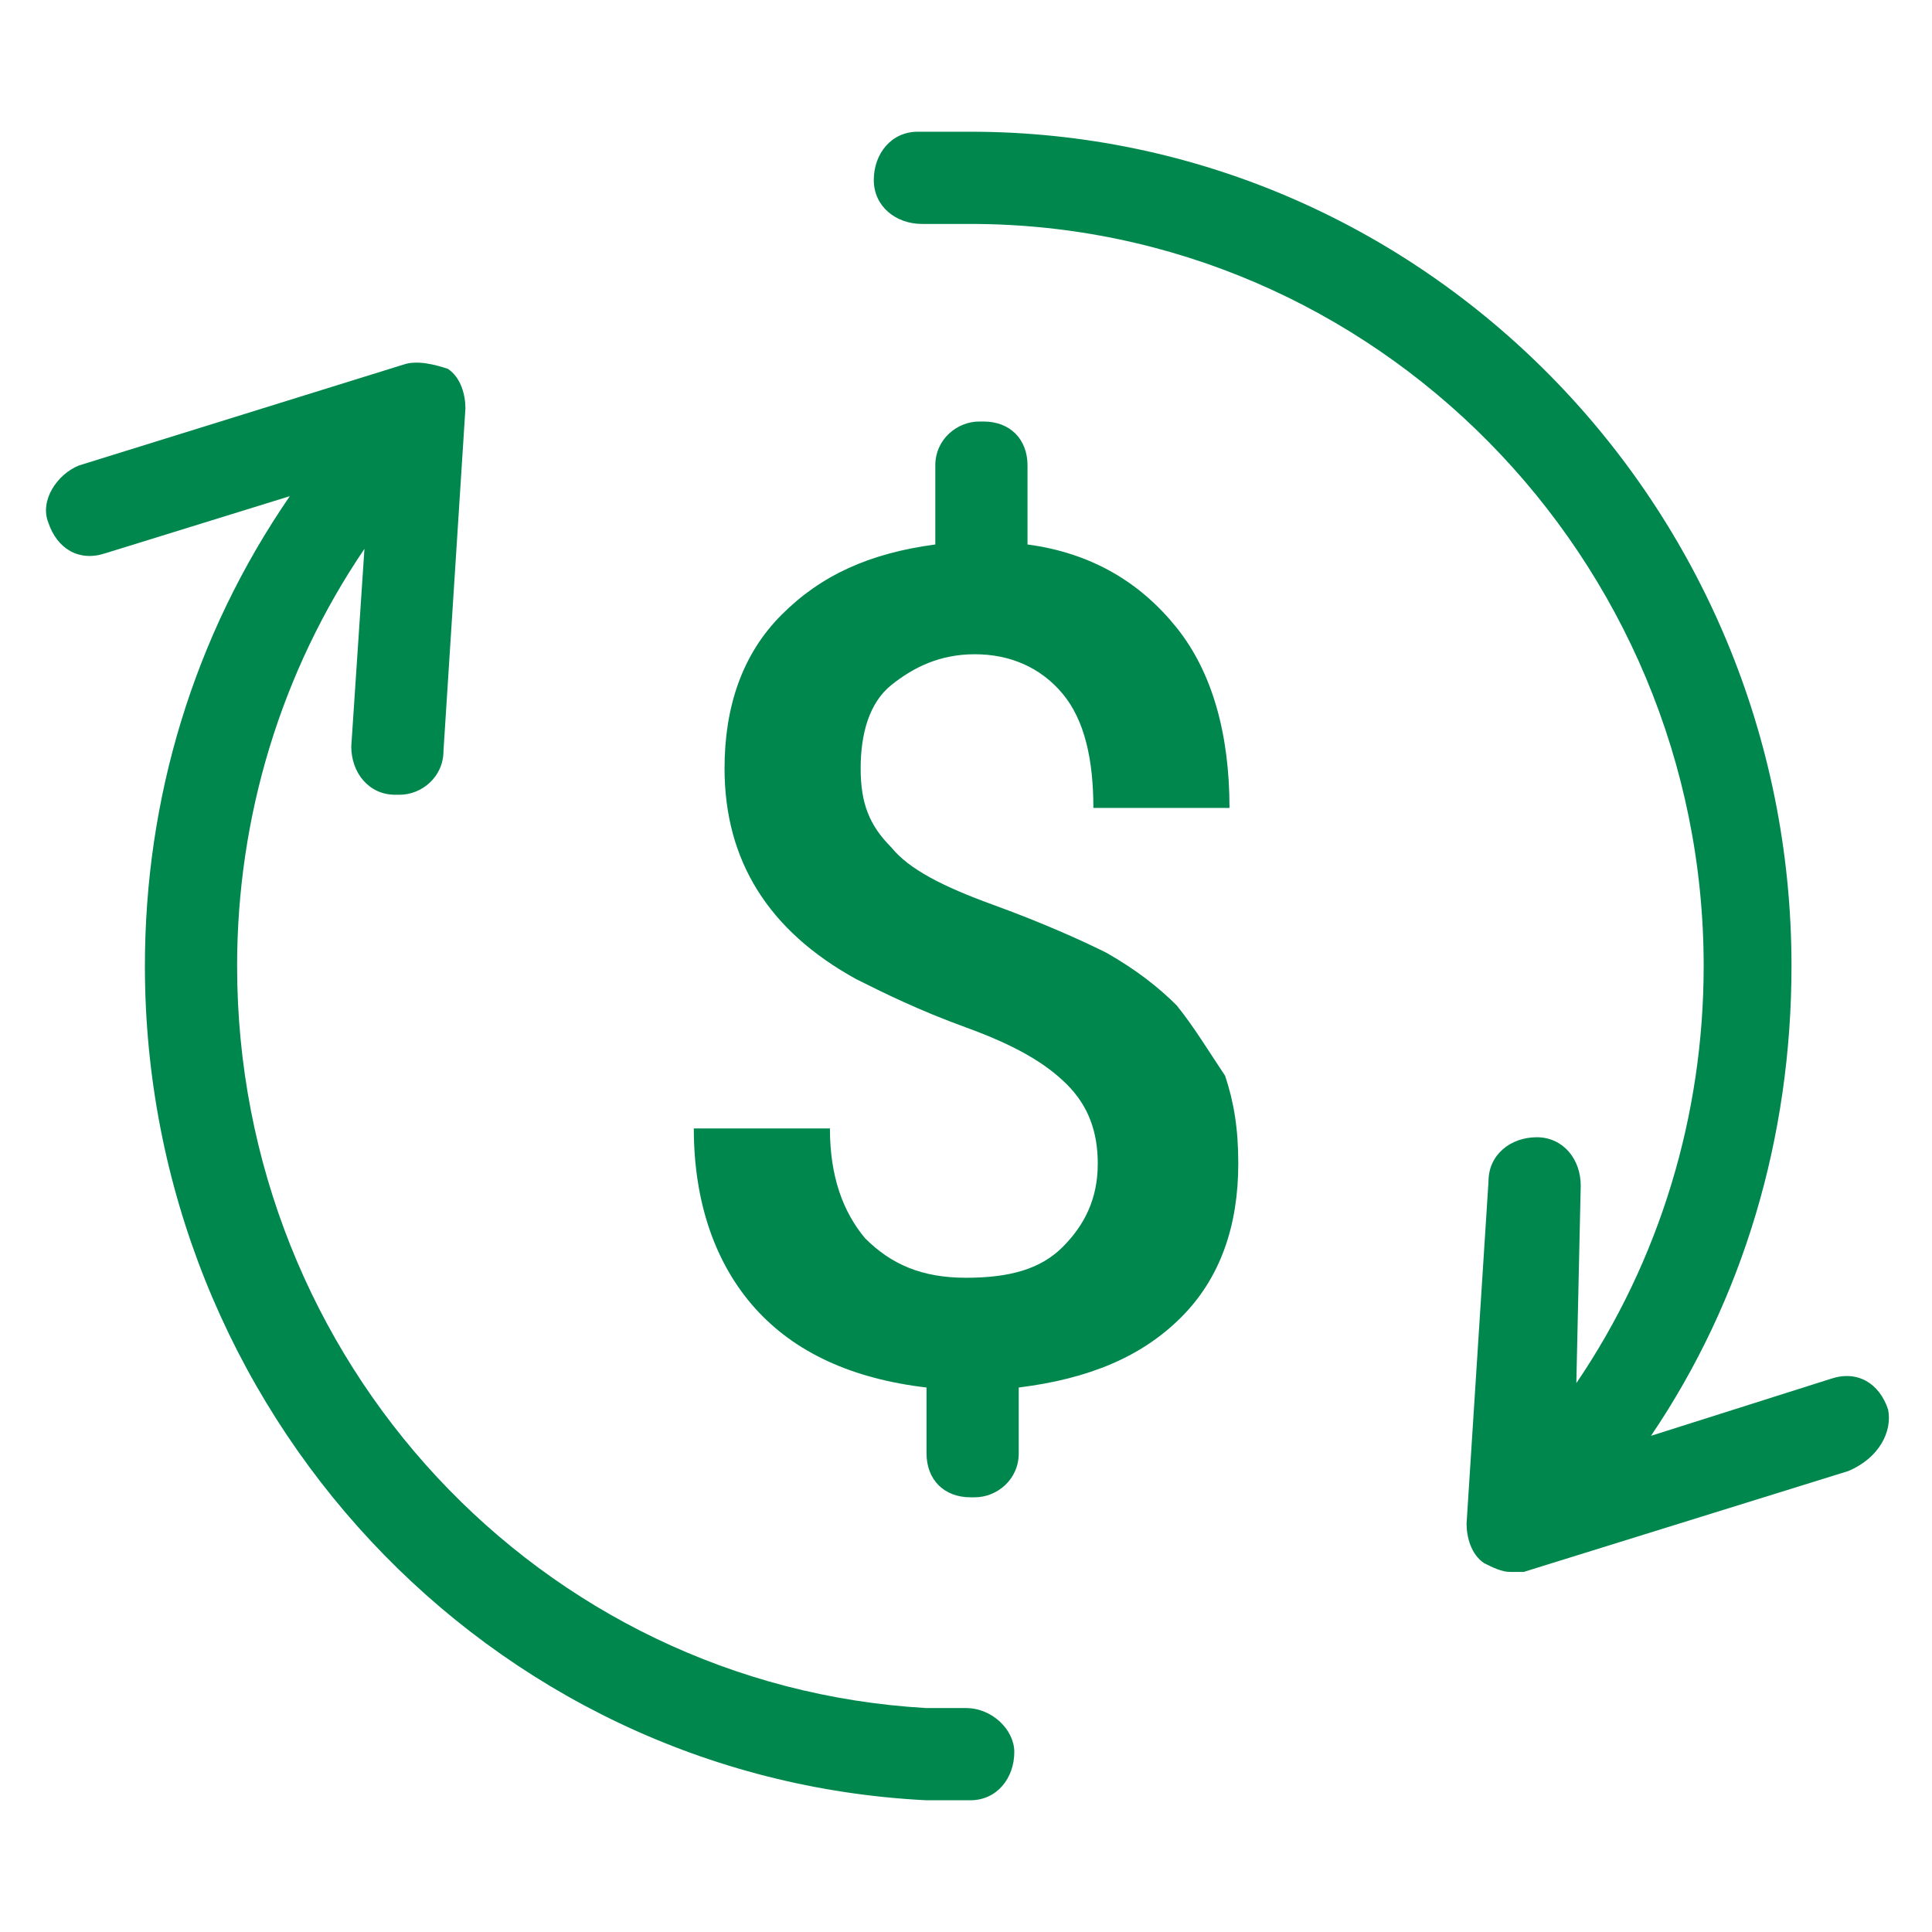
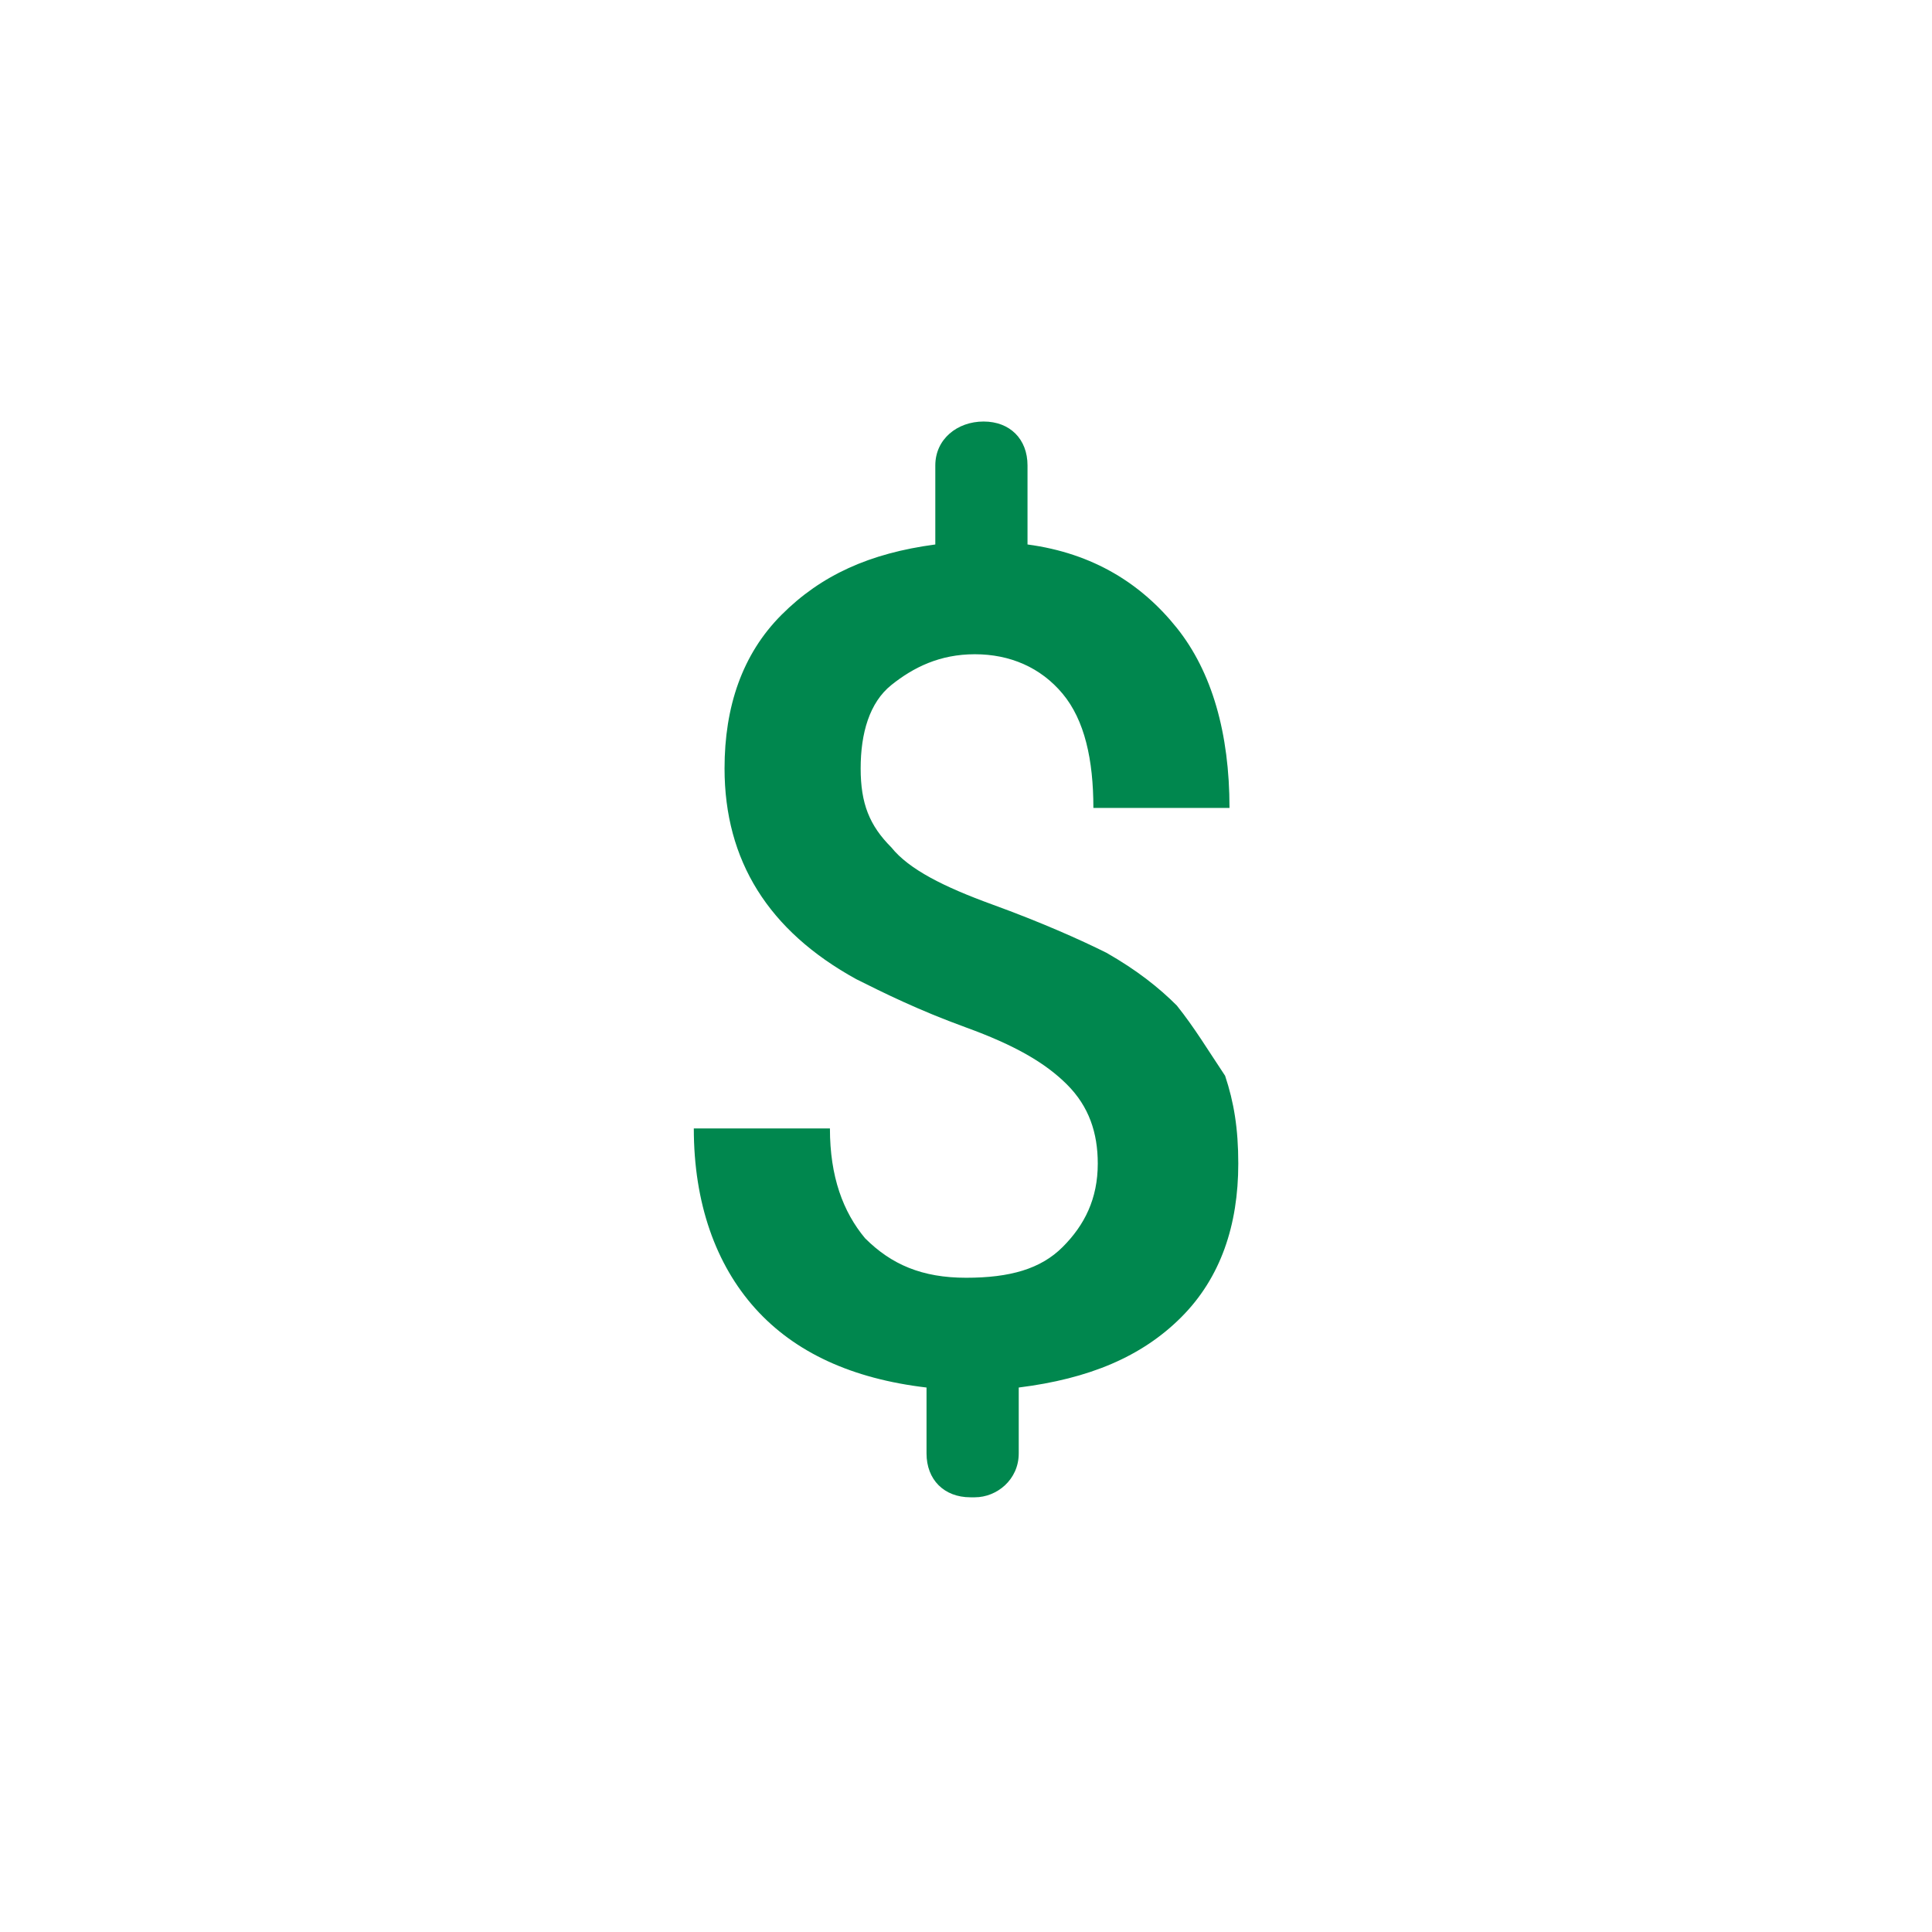
<svg xmlns="http://www.w3.org/2000/svg" width="44" height="44" viewBox="0 0 44 44" fill="none">
-   <path d="M26.801 22.9C26.401 22.5 25.901 22.1 25.201 21.7C24.601 21.4 23.701 21 22.601 20.6C21.501 20.2 20.701 19.8 20.301 19.3C19.801 18.8 19.601 18.3 19.601 17.5C19.601 16.7 19.801 16 20.301 15.6C20.801 15.2 21.401 14.9 22.201 14.9C23.001 14.9 23.701 15.2 24.201 15.8C24.701 16.4 24.901 17.3 24.901 18.4H28.001C28.001 16.7 27.601 15.3 26.801 14.3C26.001 13.3 24.901 12.6 23.401 12.4V10.6C23.401 10 23.001 9.6 22.401 9.6H22.301C21.801 9.6 21.301 10 21.301 10.6V12.4C19.801 12.6 18.701 13.1 17.801 14C16.901 14.9 16.501 16.1 16.501 17.5C16.501 19.6 17.501 21.2 19.501 22.3C20.101 22.6 20.901 23 22.001 23.4C23.101 23.8 23.801 24.2 24.301 24.7C24.801 25.2 25.001 25.8 25.001 26.5C25.001 27.3 24.701 27.9 24.201 28.4C23.701 28.9 23.001 29.1 22.001 29.1C21.001 29.1 20.301 28.8 19.701 28.2C19.201 27.6 18.901 26.8 18.901 25.7H15.801C15.801 27.4 16.301 28.8 17.201 29.8C18.101 30.8 19.401 31.4 21.101 31.6V33.1C21.101 33.7 21.501 34.1 22.101 34.1H22.201C22.701 34.1 23.201 33.7 23.201 33.1V31.6C24.801 31.4 26.001 30.9 26.901 30C27.801 29.1 28.201 27.9 28.201 26.5C28.201 25.7 28.101 25.1 27.901 24.5C27.501 23.9 27.201 23.4 26.801 22.9Z" fill="#00874E" />
-   <path d="M22 38.9C21.7 38.9 21.4 38.9 21.1 38.9C12.3 38.4 5.4 31 5.4 22C5.4 18.6 6.4 15.3 8.3 12.5L8 17C8 17.6 8.4 18.1 9 18.1C9 18.1 9 18.1 9.1 18.1C9.6 18.1 10.1 17.7 10.1 17.1L10.6 9.3C10.6 9 10.5 8.6 10.2 8.4C9.9 8.3 9.5 8.2 9.2 8.3L1.8 10.6C1.3 10.8 0.9 11.4 1.1 11.9C1.3 12.5 1.8 12.8 2.4 12.6L6.6 11.3C4.4 14.5 3.3 18.2 3.3 22C3.3 32.1 11.1 40.5 21.1 41C21.4 41 21.7 41 22.1 41C22.7 41 23.1 40.5 23.1 39.9C23.1 39.4 22.6 38.9 22 38.9Z" fill="#00874E" />
-   <path d="M43 32.1C42.8 31.5 42.3 31.2 41.7 31.4L37.6 32.7C39.7 29.6 40.8 25.9 40.8 22C40.8 11.5 32.4 3 22.1 3C21.7 3 21.3 3 20.9 3C20.3 3 19.9 3.5 19.9 4.1C19.9 4.7 20.4 5.1 21 5.1C21.3 5.1 21.7 5.1 22.1 5.1C31.3 5.1 38.8 12.7 38.8 22C38.8 25.4 37.8 28.7 35.9 31.5L36 27C36 26.4 35.6 25.9 35 25.9C34.4 25.9 33.9 26.3 33.9 26.9L33.4 34.7C33.4 35 33.5 35.4 33.8 35.6C34 35.7 34.2 35.8 34.4 35.8C34.5 35.8 34.6 35.8 34.7 35.8L42.1 33.5C42.8 33.2 43.1 32.6 43 32.1Z" fill="#00874E" />
+   <path d="M26.801 22.9C26.401 22.5 25.901 22.1 25.201 21.7C24.601 21.4 23.701 21 22.601 20.6C21.501 20.2 20.701 19.8 20.301 19.3C19.801 18.8 19.601 18.3 19.601 17.5C19.601 16.7 19.801 16 20.301 15.6C20.801 15.2 21.401 14.9 22.201 14.9C23.001 14.9 23.701 15.2 24.201 15.8C24.701 16.4 24.901 17.3 24.901 18.4H28.001C28.001 16.7 27.601 15.3 26.801 14.3C26.001 13.3 24.901 12.6 23.401 12.4V10.6C23.401 10 23.001 9.6 22.401 9.6C21.801 9.6 21.301 10 21.301 10.6V12.4C19.801 12.6 18.701 13.1 17.801 14C16.901 14.9 16.501 16.1 16.501 17.5C16.501 19.6 17.501 21.2 19.501 22.3C20.101 22.6 20.901 23 22.001 23.4C23.101 23.8 23.801 24.2 24.301 24.7C24.801 25.2 25.001 25.8 25.001 26.5C25.001 27.3 24.701 27.9 24.201 28.4C23.701 28.9 23.001 29.1 22.001 29.1C21.001 29.1 20.301 28.8 19.701 28.2C19.201 27.6 18.901 26.8 18.901 25.7H15.801C15.801 27.4 16.301 28.8 17.201 29.8C18.101 30.8 19.401 31.4 21.101 31.6V33.1C21.101 33.7 21.501 34.1 22.101 34.1H22.201C22.701 34.1 23.201 33.7 23.201 33.1V31.6C24.801 31.4 26.001 30.9 26.901 30C27.801 29.1 28.201 27.9 28.201 26.5C28.201 25.7 28.101 25.1 27.901 24.5C27.501 23.9 27.201 23.4 26.801 22.9Z" fill="#00874E" />
</svg>